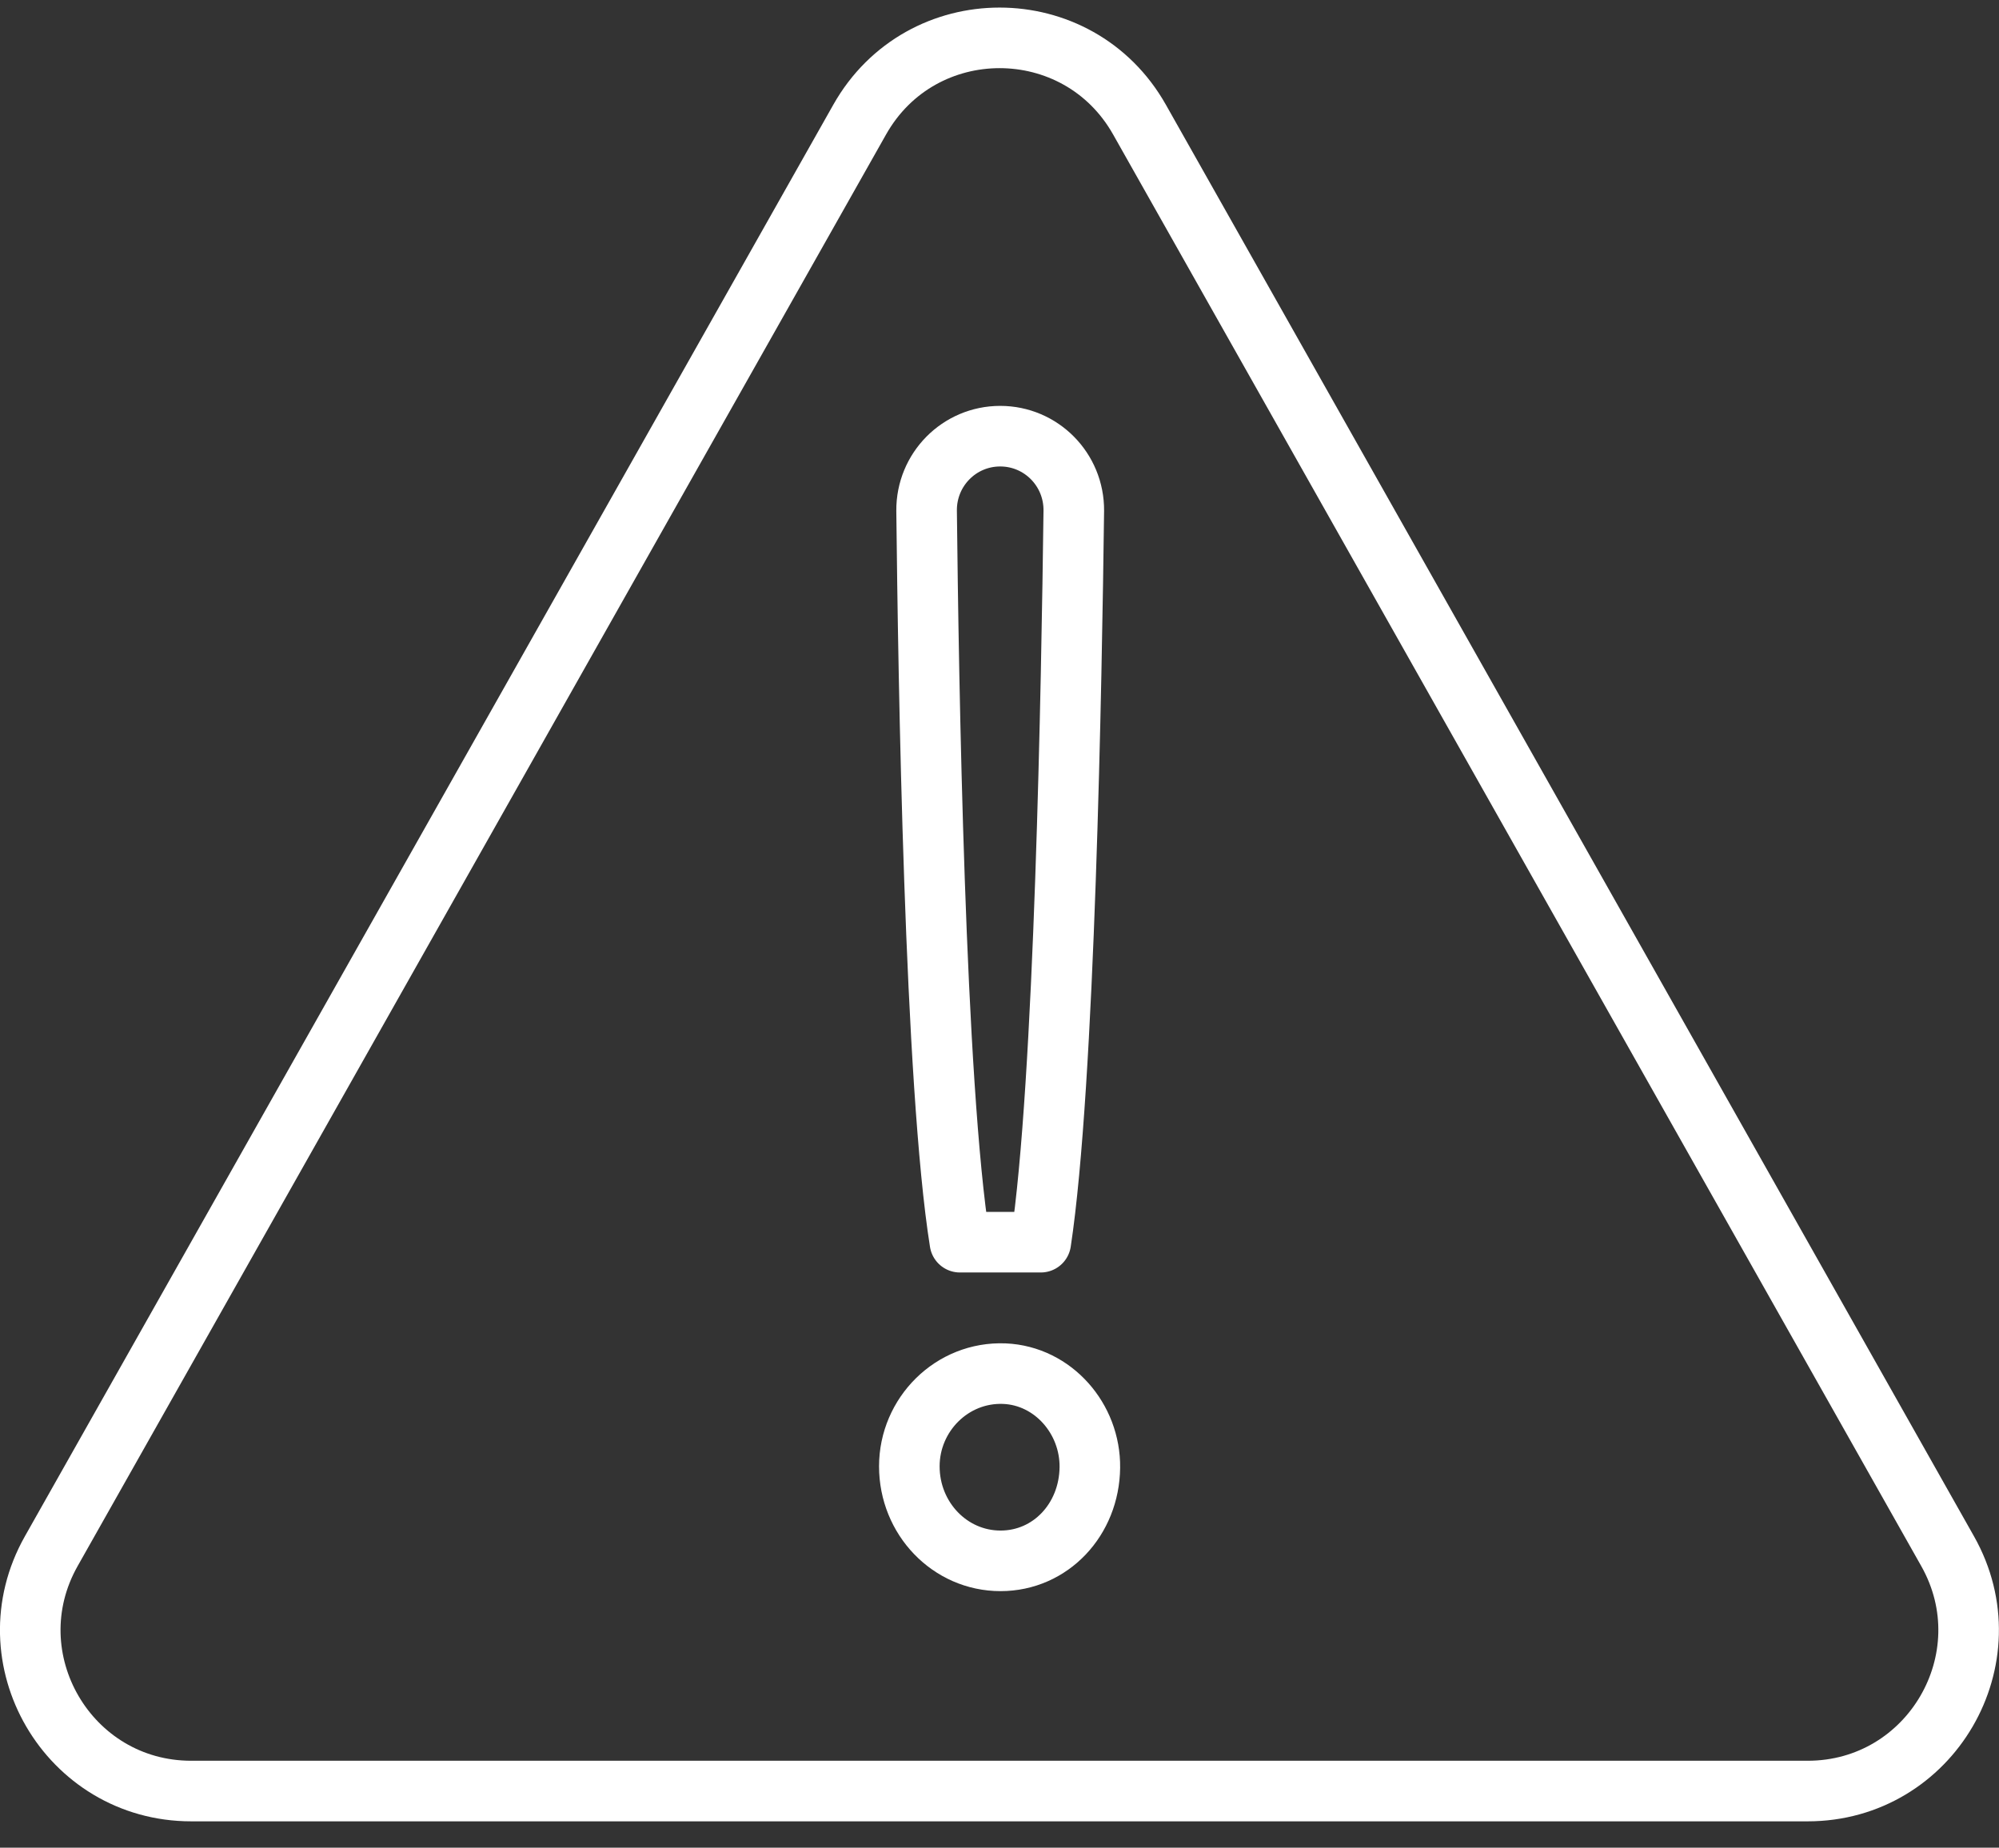
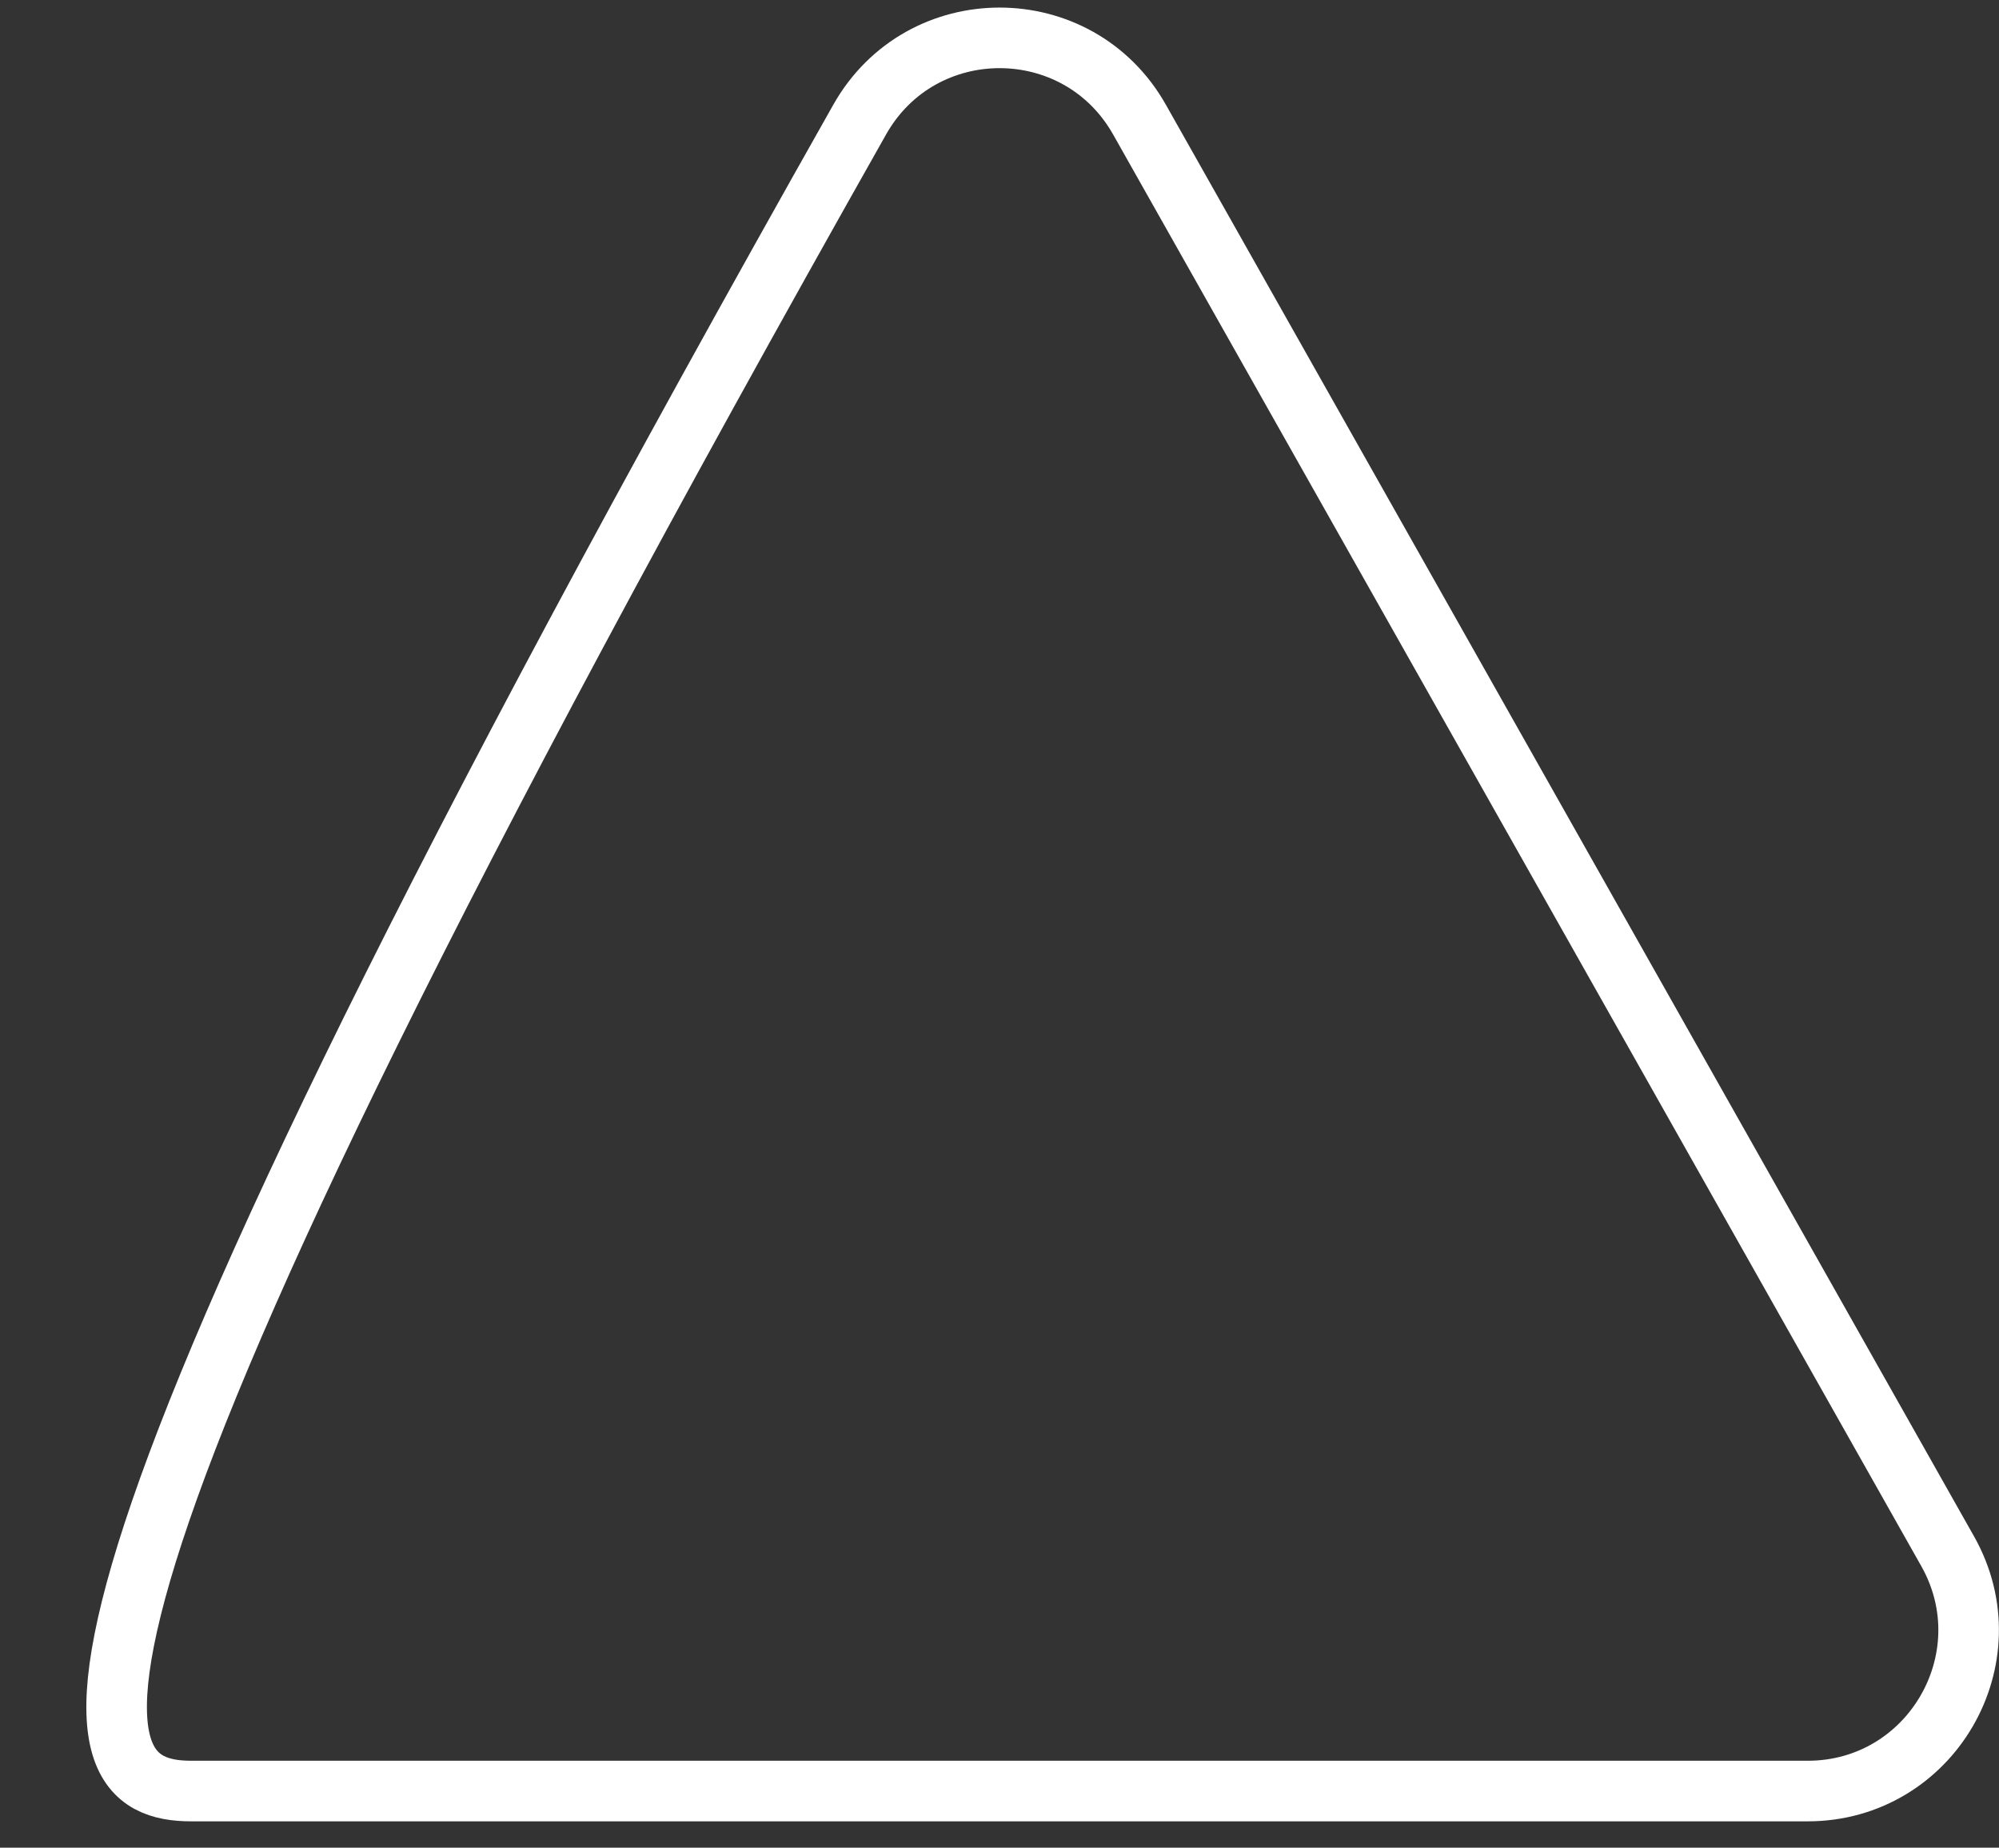
<svg xmlns="http://www.w3.org/2000/svg" width="66" height="61" viewBox="0 0 66 61" fill="none">
  <rect x="0" y="0" width="66" height="61" fill="#333333" stroke="none" />
-   <path d="M28.383 3.95L1.693 51.21C-0.307 54.75 2.253 59.13 6.313 59.13H59.683C63.743 59.13 66.303 54.75 64.303 51.21L37.623 3.95C35.593 0.35 30.413 0.35 28.383 3.95Z" stroke="white" stroke-width="2" stroke-miterlimit="10" stroke-linecap="round" stroke-linejoin="round" />
-   <path d="M30.023 48.41C30.023 46.7 31.433 45.28 33.163 45.35C34.773 45.42 36.003 46.84 35.983 48.45C35.963 50.16 34.693 51.53 33.033 51.53C31.363 51.53 30.023 50.13 30.023 48.41ZM33.023 14.4C34.373 14.4 35.463 15.5 35.453 16.86C35.383 22.4 35.153 35.81 34.363 41.01H31.693C30.863 35.81 30.653 22.4 30.593 16.86C30.583 15.5 31.673 14.4 33.023 14.4Z" stroke="white" stroke-width="2" stroke-miterlimit="10" stroke-linecap="round" stroke-linejoin="round" />
+   <path d="M28.383 3.95C-0.307 54.75 2.253 59.13 6.313 59.13H59.683C63.743 59.13 66.303 54.75 64.303 51.21L37.623 3.95C35.593 0.35 30.413 0.35 28.383 3.95Z" stroke="white" stroke-width="2" stroke-miterlimit="10" stroke-linecap="round" stroke-linejoin="round" />
</svg>